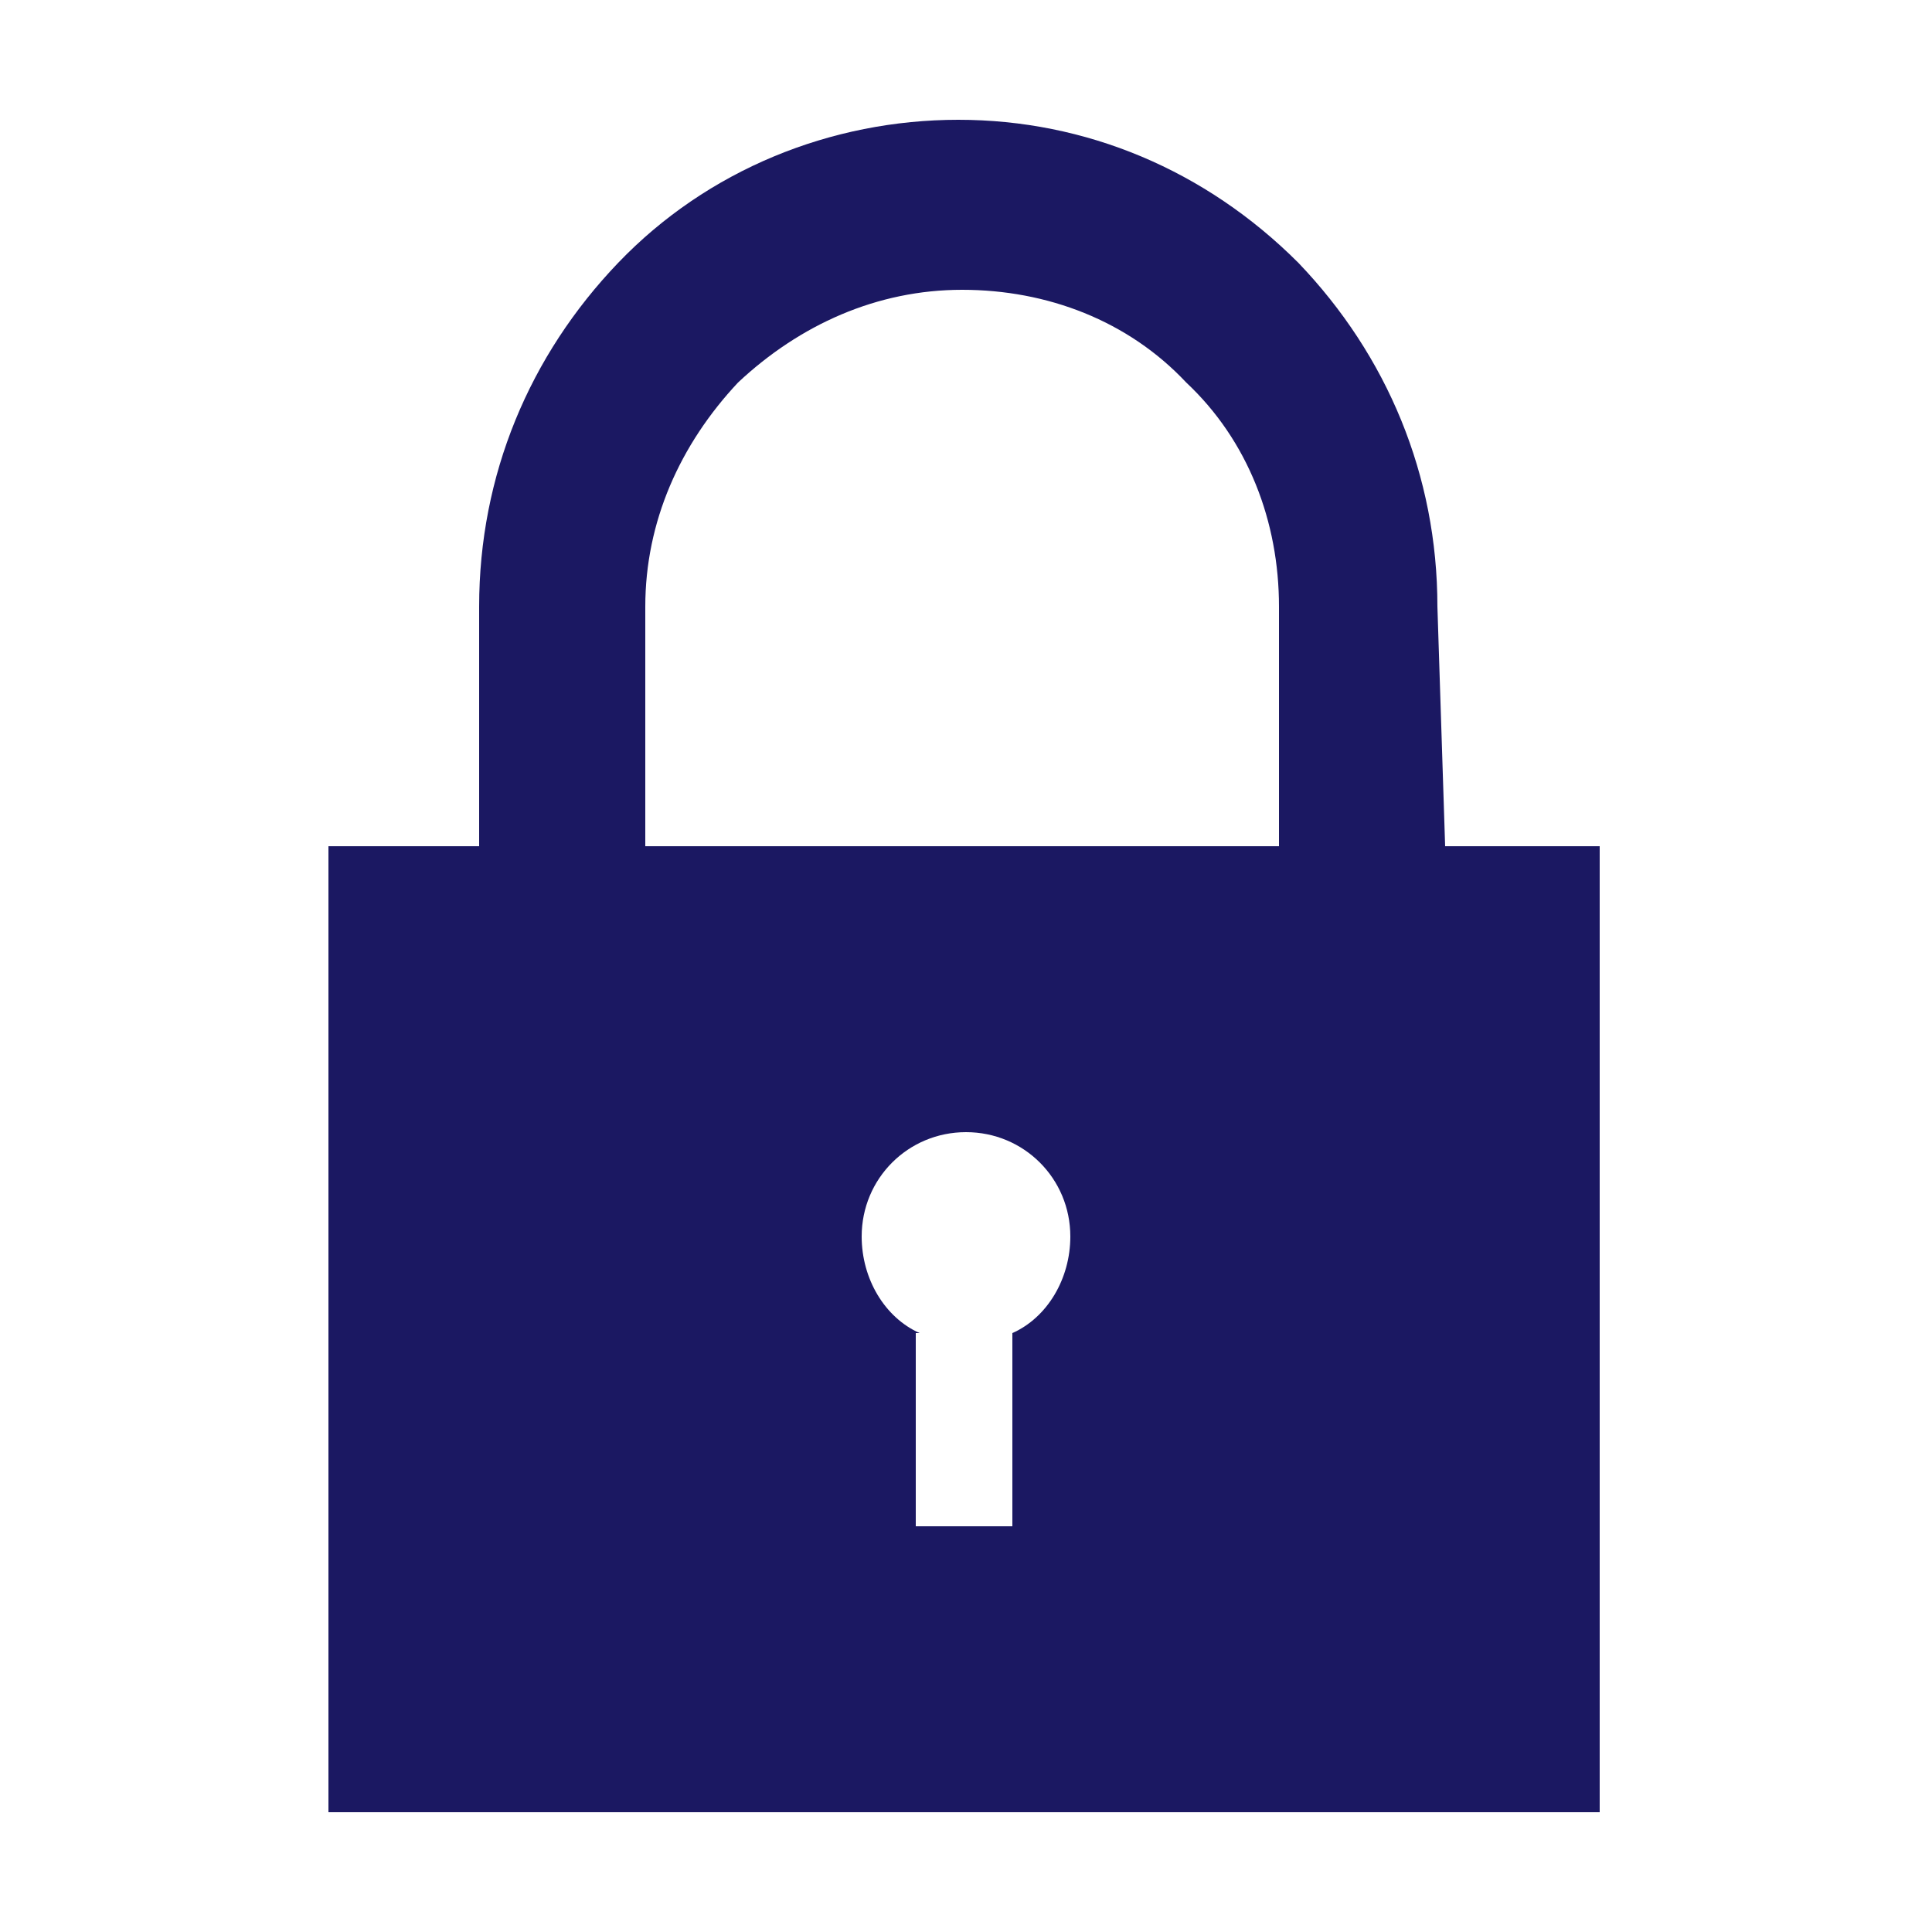
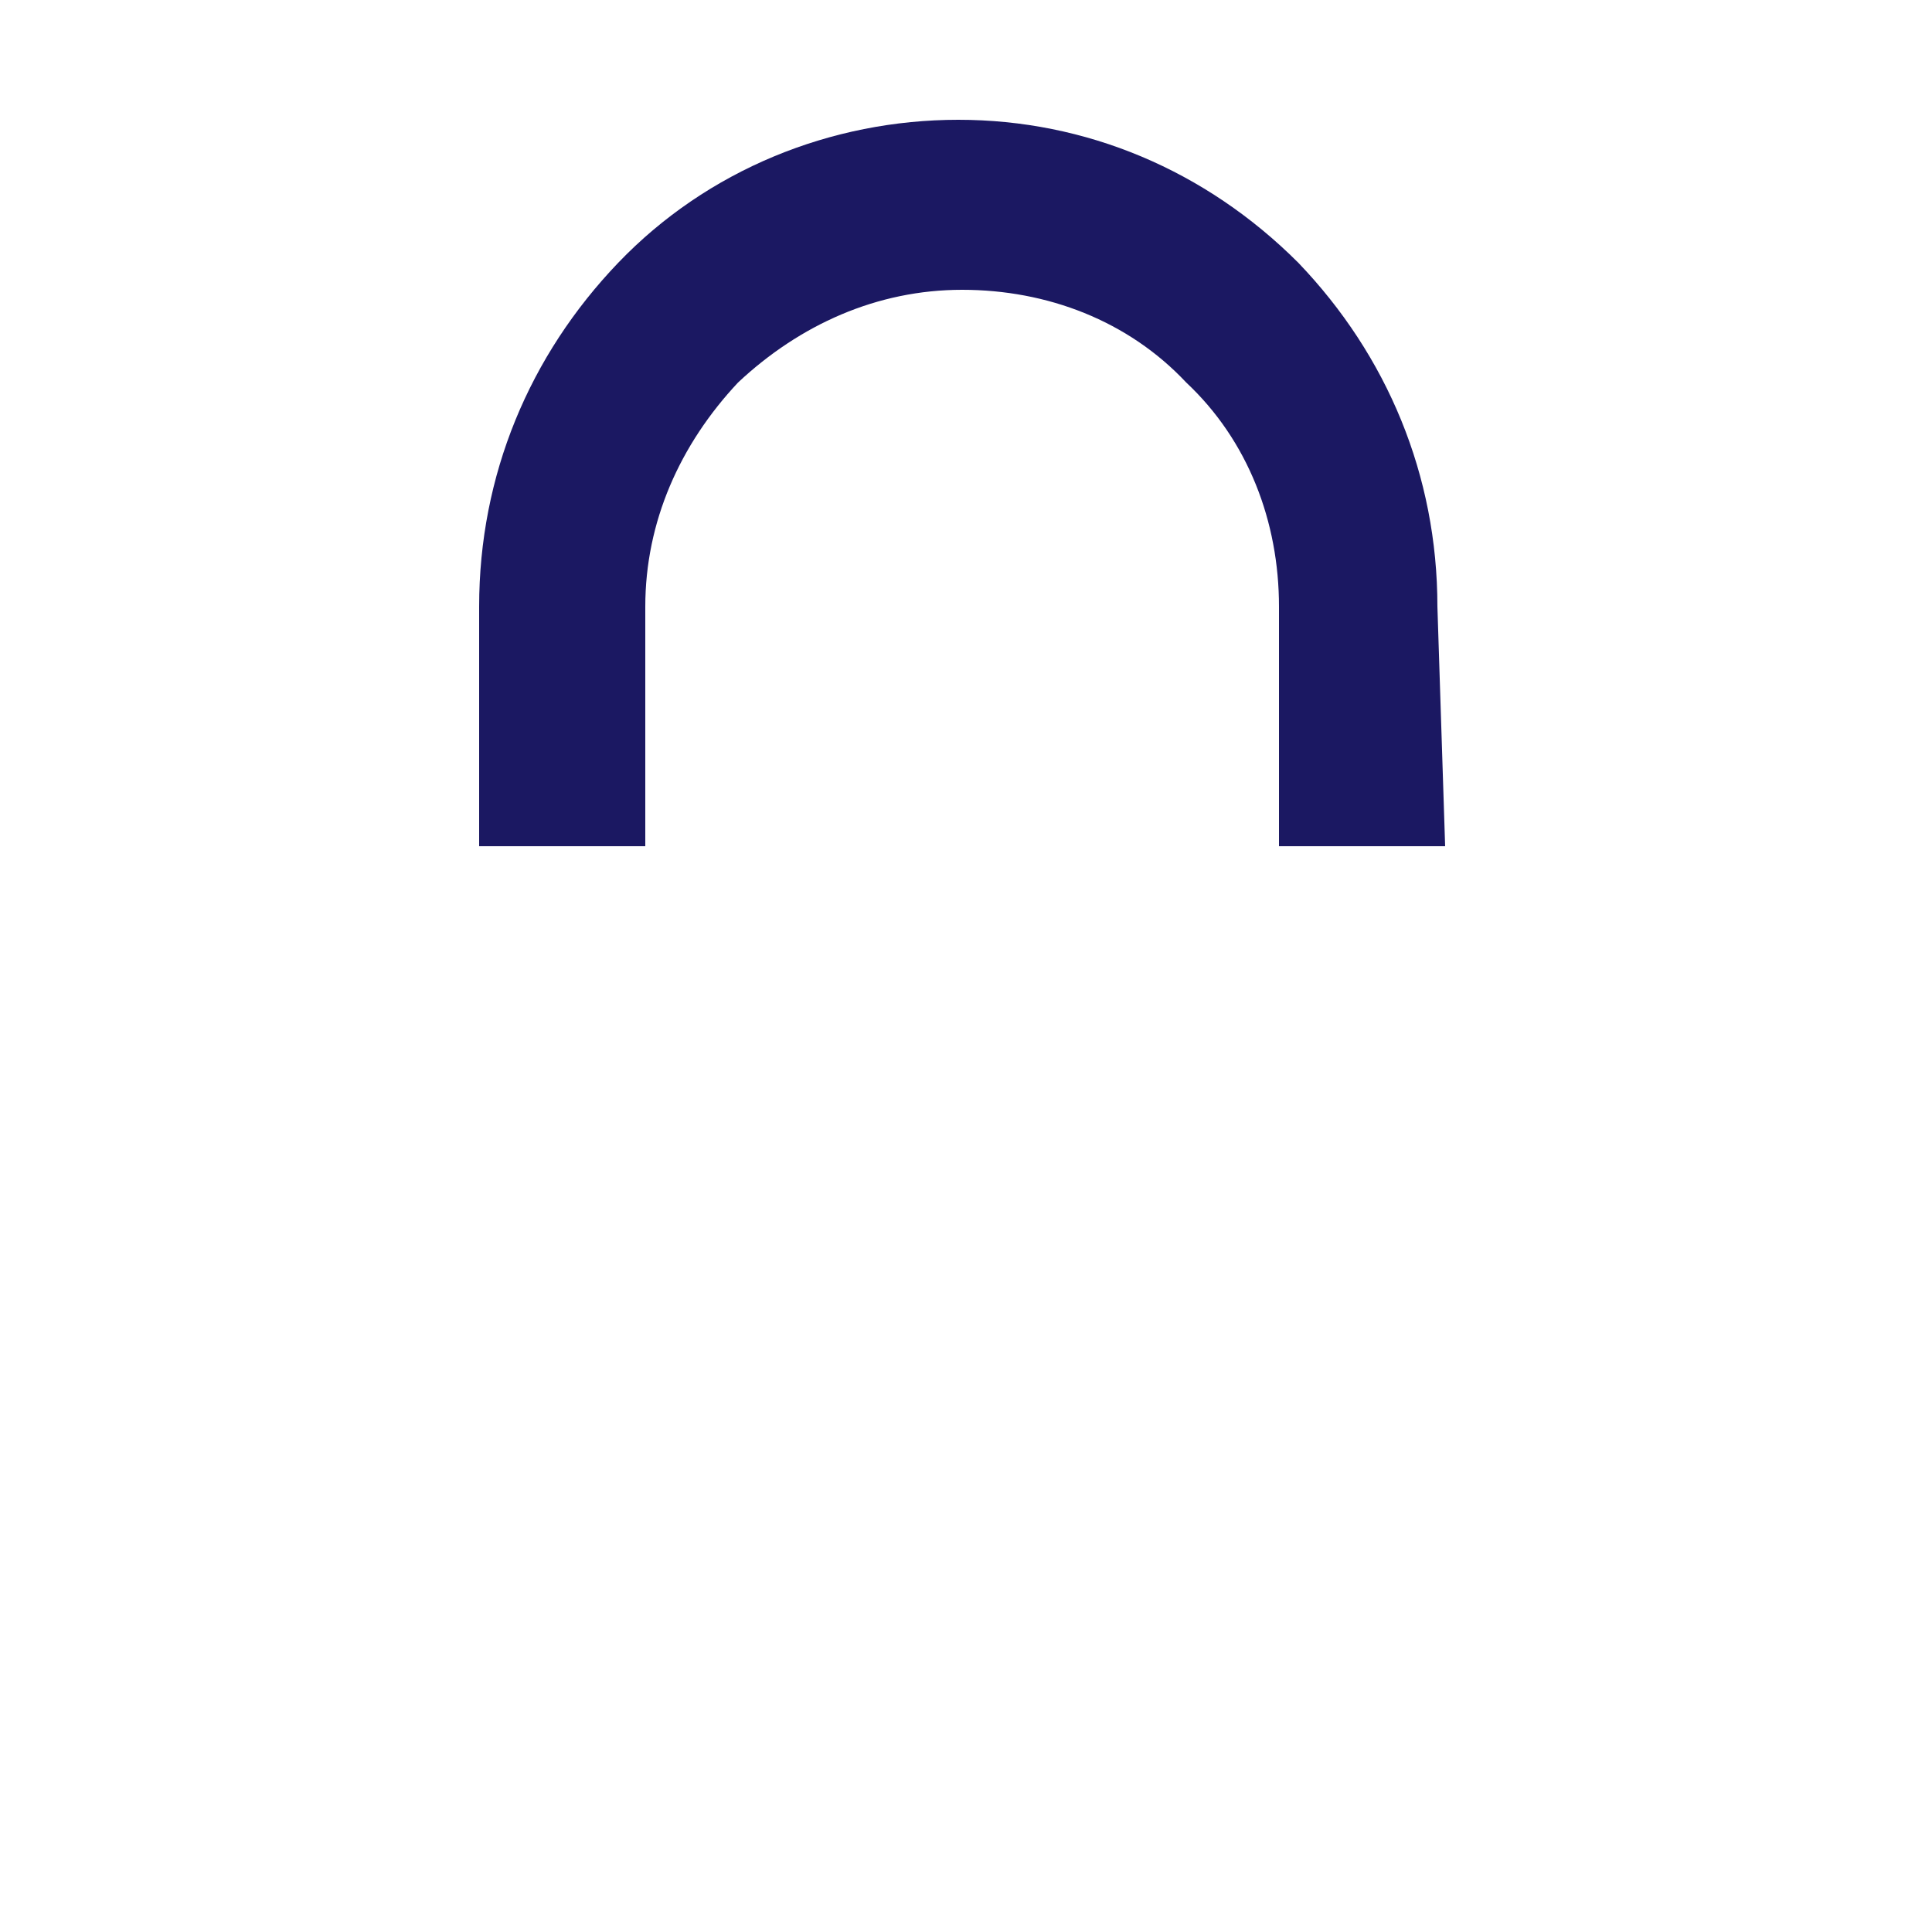
<svg xmlns="http://www.w3.org/2000/svg" xmlns:xlink="http://www.w3.org/1999/xlink" version="1.0" id="Ebene_1" x="0px" y="0px" viewBox="0 0 50 50" style="enable-background:new 0 0 50 50;" xml:space="preserve">
  <style type="text/css">
	.st0{clip-path:url(#SVGID_2_);}
	.st1{clip-path:url(#SVGID_4_);fill:#1b1862;}
	.st2{clip-path:url(#SVGID_6_);}
	.st3{clip-path:url(#SVGID_8_);fill:#1b1862;}
	.st4{clip-path:url(#SVGID_10_);}
	.st5{clip-path:url(#SVGID_12_);fill:#1b1862;}
	.st6{clip-path:url(#SVGID_14_);}
	.st7{clip-path:url(#SVGID_16_);fill:#1b1862;}
	.st8{clip-path:url(#SVGID_18_);}
	.st9{clip-path:url(#SVGID_20_);fill:#1b1862;}
	.st10{clip-path:url(#SVGID_22_);}
	.st11{clip-path:url(#SVGID_24_);fill:#1b1862;}
	.st12{clip-path:url(#SVGID_26_);}
	.st13{clip-path:url(#SVGID_28_);fill:#1b1862;}
	.st14{clip-path:url(#SVGID_30_);}
	.st15{clip-path:url(#SVGID_32_);fill:#1b1862;}
	.st16{clip-path:url(#SVGID_34_);}
	.st17{clip-path:url(#SVGID_36_);fill:#1b1862;}
	.st18{clip-path:url(#SVGID_38_);}
	.st19{clip-path:url(#SVGID_40_);fill:#1b1862;}
	.st20{clip-path:url(#SVGID_42_);}
	.st21{clip-path:url(#SVGID_44_);fill:#1b1862;}
	.st22{clip-path:url(#SVGID_46_);}
	.st23{clip-path:url(#SVGID_48_);fill:#1b1862;}
	.st24{clip-path:url(#SVGID_50_);}
	.st25{clip-path:url(#SVGID_52_);enable-background:new    ;}
	.st26{clip-path:url(#SVGID_54_);}
	.st27{clip-path:url(#SVGID_56_);}
	.st28{clip-path:url(#SVGID_58_);fill:#1b1862;}
	.st29{clip-path:url(#SVGID_60_);}
	.st30{clip-path:url(#SVGID_62_);fill:#1b1862;}
	.st31{clip-path:url(#SVGID_64_);}
	.st32{clip-path:url(#SVGID_66_);enable-background:new    ;}
	.st33{clip-path:url(#SVGID_68_);}
	.st34{clip-path:url(#SVGID_70_);}
	.st35{clip-path:url(#SVGID_72_);fill:#1b1862;}
	.st36{clip-path:url(#SVGID_74_);}
	.st37{clip-path:url(#SVGID_76_);enable-background:new    ;}
	.st38{clip-path:url(#SVGID_78_);}
	.st39{clip-path:url(#SVGID_80_);}
	.st40{clip-path:url(#SVGID_82_);fill:#1b1862;}
	.st41{clip-path:url(#SVGID_84_);}
	.st42{clip-path:url(#SVGID_86_);fill:#1b1862;}
	.st43{clip-path:url(#SVGID_88_);}
	.st44{clip-path:url(#SVGID_90_);enable-background:new    ;}
	.st45{clip-path:url(#SVGID_92_);}
	.st46{clip-path:url(#SVGID_94_);}
	.st47{clip-path:url(#SVGID_96_);fill:#1b1862;}
	.st48{clip-path:url(#SVGID_98_);}
	.st49{clip-path:url(#SVGID_100_);fill:#1b1862;}
	.st50{clip-path:url(#SVGID_102_);}
	.st51{opacity:0.992;clip-path:url(#SVGID_104_);fill:#1b1862;}
	.st52{clip-path:url(#SVGID_106_);}
	.st53{opacity:0.992;clip-path:url(#SVGID_108_);fill:#1b1862;}
	.st54{clip-path:url(#SVGID_110_);}
	.st55{opacity:0.992;clip-path:url(#SVGID_112_);fill:#1b1862;}
	.st56{clip-path:url(#SVGID_114_);}
	.st57{opacity:0.992;clip-path:url(#SVGID_116_);fill:#1b1862;}
	.st58{clip-path:url(#SVGID_118_);}
	.st59{clip-path:url(#SVGID_120_);fill:#1b1862;}
	.st60{clip-path:url(#SVGID_122_);}
	.st61{clip-path:url(#SVGID_124_);fill:#1b1862;}
	.st62{opacity:0.992;}
	.st63{clip-path:url(#SVGID_126_);}
	.st64{clip-path:url(#SVGID_128_);fill:#1b1862;}
	.st65{clip-path:url(#SVGID_130_);}
	.st66{clip-path:url(#SVGID_132_);fill:#1b1862;}
	.st67{clip-path:url(#SVGID_134_);}
	.st68{clip-path:url(#SVGID_136_);fill:#1b1862;}
	.st69{clip-path:url(#SVGID_138_);}
	.st70{clip-path:url(#SVGID_140_);fill:#1b1862;}
</style>
  <g>
    <g>
      <defs>
        <path id="SVGID_1_" d="M-186.8,38.8c0-0.1,0-0.2,0-0.3c0-0.1,0-0.2,0-0.3l0-0.1l0,0l0,0l0-0.1l0,0l0,0l0-0.1c0-0.2,0-0.4,0-0.5     l0-0.1l0-0.2c0-0.1,0-0.2,0-0.4c0-0.1,0-0.2,0-0.4c0-0.1,0-0.1,0-0.2c0-0.1,0-0.1,0-0.2c-0.1-0.4-0.1-0.8-0.2-1.2     c0-0.2-0.1-0.4-0.1-0.6c0-0.2-0.1-0.4-0.1-0.6c-0.1-0.4-0.2-0.7-0.2-1c0-0.1,0-0.2-0.1-0.2c0-0.1,0-0.1-0.1-0.2     c0-0.1-0.1-0.3-0.1-0.4c0-0.1-0.1-0.2-0.1-0.4c0-0.1-0.1-0.2-0.1-0.3c0-0.1-0.1-0.2-0.1-0.3c0-0.1-0.2-0.2-0.3-0.2l-8.3,2.4     c-0.1,0-0.2,0.2-0.2,0.3c0,0,0,0.1,0,0.2c0,0.1,0,0.1,0,0.2c0,0.1,0,0.2,0,0.2c0,0.1,0,0.2,0,0.3c0,0,0,0.1,0,0.2     c0,0.1,0,0.1,0,0.2c0,0.2,0.1,0.4,0.1,0.7c0,0.1,0,0.3,0,0.4c0,0.1,0,0.3,0,0.4c0,0.3,0,0.5,0,0.8l0,0.1l0,0.1c0,0.1,0,0.1,0,0.2     c0,0.1,0,0.1,0,0.2l0,0.1l0,0.1c0,0.2,0,0.4,0,0.5l0,0.1l0,0l0,0c0,0,0-0.2,0-0.1l0,0l0,0l0,0.1c0,0.1,0,0.1,0,0.2     c0,0.1,0,0.1,0,0.2c0,0.1,0,0.1,0,0.2c0,0.1,0,0.3-0.1,0.4c0,0.1,0,0.3-0.1,0.4c0,0.1,0,0.3-0.1,0.4c0,0.1,0,0.2-0.1,0.3     c0,0.1,0,0.2-0.1,0.3c0,0.1,0,0.2-0.1,0.3c0,0,0,0.1,0,0.1c0,0,0,0.1,0,0.1c0,0,0,0,0,0.1h10.2c0.1,0,0.3-0.1,0.3-0.2     c0,0,0,0,0,0c0-0.2,0-0.4,0-0.6c0-0.2,0-0.4,0-0.6c0-0.2,0-0.4,0-0.6C-186.8,39-186.8,38.9-186.8,38.8z" />
      </defs>
      <clipPath id="SVGID_2_">
        <use xlink:href="#SVGID_1_" style="overflow:visible;" />
      </clipPath>
      <g class="st0">
        <defs>
          <rect id="SVGID_3_" x="-349.4" y="-1041.9" width="1089.9" height="3323.2" />
        </defs>
        <clipPath id="SVGID_4_">
          <use xlink:href="#SVGID_3_" style="overflow:visible;" />
        </clipPath>
      </g>
    </g>
    <g>
      <defs>
        <path id="SVGID_5_" d="M-189.5,28.1c0.1-0.1,0.2-0.2,0.1-0.3c0-0.1-0.1-0.1-0.1-0.2c0-0.1-0.1-0.2-0.1-0.2     c-0.1-0.1-0.1-0.2-0.2-0.4c-0.1-0.1-0.1-0.3-0.2-0.4c0-0.1-0.1-0.1-0.1-0.2c0-0.1-0.1-0.1-0.1-0.2c-0.1-0.1-0.2-0.3-0.2-0.4     c-0.1-0.2-0.2-0.3-0.3-0.5c0-0.1-0.1-0.2-0.1-0.2c-0.1-0.1-0.1-0.2-0.2-0.2c-0.1-0.2-0.2-0.3-0.3-0.5c-0.2-0.3-0.5-0.7-0.7-1     c-0.1-0.1-0.1-0.2-0.2-0.3l-0.1-0.1l-0.1-0.1c-0.1-0.2-0.3-0.3-0.4-0.5c-0.1-0.2-0.3-0.3-0.4-0.5c-0.1-0.1-0.1-0.2-0.2-0.2     c-0.1-0.1-0.1-0.2-0.2-0.2c-0.1-0.1-0.1-0.2-0.2-0.2c-0.1-0.1-0.1-0.2-0.2-0.2c-0.1-0.1-0.3-0.3-0.4-0.4     c-0.1-0.1-0.3-0.3-0.4-0.4c-0.1-0.1-0.3-0.3-0.4-0.4c-0.1-0.1-0.3-0.2-0.4-0.4c-0.1-0.1-0.3-0.2-0.4-0.3     c-0.1-0.1-0.2-0.2-0.3-0.3c-0.1-0.1-0.2-0.2-0.3-0.3c-0.1-0.1-0.2-0.2-0.3-0.2c-0.1-0.1-0.2-0.1-0.2-0.2     c-0.1-0.1-0.2-0.2-0.3-0.2c-0.1-0.1-0.3-0.1-0.4,0l-4.5,5.4c-0.1,0.1-0.1,0.3,0,0.3c0,0,0.1,0.1,0.1,0.1c0,0,0.1,0.1,0.2,0.2     c0.1,0.1,0.1,0.1,0.2,0.2c0.1,0.1,0.1,0.1,0.2,0.2c0.1,0.1,0.1,0.2,0.2,0.2c0.1,0.1,0.2,0.2,0.2,0.3c0.1,0.1,0.2,0.2,0.2,0.3     c0.1,0.1,0.2,0.2,0.2,0.3c0.1,0.1,0.2,0.2,0.3,0.3c0.1,0.1,0.2,0.2,0.3,0.3c0,0.1,0.1,0.1,0.1,0.2c0,0.1,0.1,0.1,0.1,0.2     c0,0.1,0.1,0.1,0.1,0.2c0,0.1,0.1,0.1,0.1,0.2c0.1,0.1,0.2,0.2,0.2,0.4c0.1,0.1,0.2,0.3,0.2,0.4l0.1,0.1l0.1,0.1     c0,0.1,0.1,0.1,0.1,0.2c0.1,0.3,0.3,0.5,0.4,0.8c0.1,0.1,0.1,0.2,0.2,0.4c0,0.1,0.1,0.1,0.1,0.2c0,0.1,0.1,0.1,0.1,0.2     c0.1,0.1,0.1,0.2,0.1,0.3c0,0.1,0.1,0.2,0.1,0.3c0,0.1,0,0.1,0.1,0.2c0,0,0,0.1,0.1,0.1c0,0.1,0.1,0.2,0.1,0.2     c0,0.1,0.1,0.1,0.1,0.2c0,0.1,0.1,0.2,0.1,0.2c0,0.1,0.1,0.2,0.1,0.2c0,0.1,0.2,0.2,0.3,0.2L-189.5,28.1z" />
      </defs>
      <clipPath id="SVGID_6_">
        <use xlink:href="#SVGID_5_" style="overflow:visible;" />
      </clipPath>
      <g class="st2">
        <defs>
          <rect id="SVGID_7_" x="-349.4" y="-1041.9" width="1089.9" height="3323.2" />
        </defs>
        <clipPath id="SVGID_8_">
          <use xlink:href="#SVGID_7_" style="overflow:visible;" />
        </clipPath>
      </g>
    </g>
    <g>
      <defs>
        <path id="SVGID_9_" d="M-212.3,18.5c0.1,0,0.1,0,0.2,0c0.1,0,0.2,0,0.3,0c0.1,0,0.2,0,0.3,0.1c0.1,0,0.2,0,0.3,0.1l2.8-5.8     c-0.1,0-0.3,0-0.4-0.1c-0.1,0-0.2,0-0.3,0c-0.1,0-0.2,0-0.3,0c-0.2,0-0.4,0-0.5-0.1c-0.2,0-0.3,0-0.5,0c-0.2,0-0.3,0-0.4,0     c-0.1,0-0.3,0-0.4,0c-0.1,0-0.2,0-0.4,0c-0.1,0-0.2,0-0.3,0c-0.1,0-0.2,0-0.3,0c-0.1,0-0.3,0.1-0.3,0.2l-0.3,5.4     c0,0.1,0.1,0.2,0.2,0.3C-212.4,18.5-212.4,18.5-212.3,18.5z" />
      </defs>
      <clipPath id="SVGID_10_">
        <use xlink:href="#SVGID_9_" style="overflow:visible;" />
      </clipPath>
      <g class="st4">
        <defs>
          <rect id="SVGID_11_" x="-349.4" y="-1041.9" width="1089.9" height="3323.2" />
        </defs>
        <clipPath id="SVGID_12_">
          <use xlink:href="#SVGID_11_" style="overflow:visible;" />
        </clipPath>
      </g>
    </g>
    <g>
      <defs>
        <path id="SVGID_13_" d="M-204.7,21.4c0.1,0.1,0.1,0.1,0.2,0.2c0.1,0,0.1,0.1,0.2,0.1c0,0,0.1,0,0.1,0.1c0,0,0.1,0.1,0.1,0.1     c0.1,0.1,0.1,0.1,0.2,0.1c0.1,0.1,0.3,0.1,0.4-0.1l3.7-5.6c0.1-0.1,0-0.3-0.1-0.4c-0.1,0-0.1-0.1-0.2-0.1c0,0-0.1,0-0.1-0.1     c0,0-0.1,0-0.1-0.1c-0.1-0.1-0.2-0.1-0.3-0.2c-0.1-0.1-0.3-0.1-0.4-0.2c-0.1-0.1-0.3-0.1-0.4-0.2c-0.1-0.1-0.3-0.1-0.4-0.2     c-0.2-0.1-0.3-0.1-0.5-0.2c-0.2-0.1-0.3-0.1-0.5-0.2c-0.2-0.1-0.4-0.2-0.5-0.2c0,0-0.1,0-0.1-0.1l-1.6,6.9     c0.1,0.1,0.2,0.1,0.3,0.2C-204.9,21.3-204.8,21.4-204.7,21.4z" />
      </defs>
      <clipPath id="SVGID_14_">
        <use xlink:href="#SVGID_13_" style="overflow:visible;" />
      </clipPath>
      <g class="st6">
        <defs>
          <rect id="SVGID_15_" x="-349.4" y="-1041.9" width="1089.9" height="3323.2" />
        </defs>
        <clipPath id="SVGID_16_">
          <use xlink:href="#SVGID_15_" style="overflow:visible;" />
        </clipPath>
      </g>
    </g>
    <g>
      <defs>
        <path id="SVGID_17_" d="M-217.2,18.4c0.1,0,0.1,0,0.2,0c0.1,0,0.1,0,0.2,0c0.1,0,0.3,0,0.4,0c0.1,0,0.3,0,0.4,0     c0.1,0,0.1,0,0.2,0c0.1,0,0.1,0,0.2,0c0.1,0,0.2,0,0.3,0c0.1,0,0.2,0,0.2,0c0.1,0,0.2,0,0.3,0c0.1,0,0.2,0,0.2,0     c0.1,0,0.3-0.1,0.3-0.3l-0.3-5c0-0.1-0.1-0.3-0.3-0.2c-0.1,0-0.1,0-0.2,0c-0.1,0-0.2,0-0.3,0c-0.1,0-0.2,0-0.4,0.1     c-0.1,0-0.3,0-0.4,0.1c-0.1,0-0.1,0-0.2,0c-0.1,0-0.1,0-0.2,0c-0.2,0-0.3,0.1-0.5,0.1c-0.2,0-0.3,0.1-0.5,0.1     c-0.1,0-0.2,0-0.3,0.1c-0.1,0-0.2,0-0.3,0.1c-0.2,0-0.4,0.1-0.5,0.1c-0.2,0.1-0.4,0.1-0.6,0.2c-0.1,0-0.2,0.1-0.3,0.1     c-0.1,0-0.2,0.1-0.3,0.1c-0.1,0-0.2,0.1-0.3,0.1c-0.1,0-0.2,0.1-0.3,0.1c-0.2,0.1-0.4,0.1-0.6,0.2c-0.2,0.1-0.4,0.2-0.6,0.2     c-0.1,0-0.2,0.1-0.3,0.1c-0.1,0-0.2,0.1-0.3,0.1c-0.1,0-0.2,0.1-0.3,0.1c-0.1,0-0.2,0.1-0.3,0.1c-0.2,0.1-0.3,0.2-0.5,0.3     c-0.2,0.1-0.3,0.2-0.5,0.3c-0.2,0.1-0.3,0.2-0.5,0.3c-0.1,0.1-0.3,0.2-0.4,0.3c-0.1,0.1-0.3,0.2-0.4,0.2     c-0.1,0.1-0.2,0.2-0.4,0.2c-0.1,0.1-0.2,0.2-0.3,0.2c-0.1,0.1-0.2,0.1-0.3,0.2c-0.1,0.1-0.2,0.1-0.2,0.2     c-0.1,0.1-0.2,0.1-0.2,0.2c-0.1,0.1-0.1,0.2-0.1,0.3l2.1,3.1c0.1,0.1,0.2,0.1,0.3,0.1c0.1,0,0.1-0.1,0.2-0.1     c0.1,0,0.1-0.1,0.2-0.1c0.1,0,0.2-0.1,0.2-0.1c0.1,0,0.2-0.1,0.3-0.1c0.1,0,0.2-0.1,0.3-0.2c0.1-0.1,0.2-0.1,0.3-0.2     c0.1-0.1,0.2-0.1,0.4-0.2c0.1-0.1,0.3-0.1,0.4-0.2c0.1-0.1,0.3-0.1,0.4-0.2c0.1-0.1,0.3-0.1,0.4-0.2c0.1,0,0.1-0.1,0.2-0.1     c0.1,0,0.2,0,0.2-0.1c0.1,0,0.2,0,0.2-0.1c0.1,0,0.2,0,0.2-0.1c0.2,0,0.3-0.1,0.5-0.1c0.2,0,0.3-0.1,0.5-0.1c0.1,0,0.2,0,0.2-0.1     c0.1,0,0.2,0,0.2,0c0.1,0,0.2,0,0.2,0c0.1,0,0.2,0,0.2,0c0.2,0,0.3-0.1,0.4-0.1C-217.5,18.5-217.4,18.5-217.2,18.4z" />
      </defs>
      <clipPath id="SVGID_18_">
        <use xlink:href="#SVGID_17_" style="overflow:visible;" />
      </clipPath>
      <g class="st8">
        <defs>
          <rect id="SVGID_19_" x="-349.4" y="-1041.9" width="1089.9" height="3323.2" />
        </defs>
        <clipPath id="SVGID_20_">
          <use xlink:href="#SVGID_19_" style="overflow:visible;" />
        </clipPath>
      </g>
    </g>
    <g>
      <defs>
        <path id="SVGID_21_" d="M-231.6,22.4c-0.1,0.1-0.1,0.2-0.2,0.2c-0.1,0.1-0.1,0.2-0.2,0.2c-0.1,0.1-0.1,0.2-0.2,0.2     c-0.1,0.2-0.2,0.3-0.3,0.5c-0.1,0.2-0.2,0.3-0.3,0.5l-0.1,0.1l-0.1,0.1c0,0.1-0.1,0.2-0.1,0.2c-0.2,0.3-0.4,0.7-0.5,1     c-0.1,0.2-0.2,0.3-0.2,0.5c0,0.1-0.1,0.2-0.1,0.2c0,0.1-0.1,0.2-0.1,0.2c-0.1,0.2-0.1,0.3-0.2,0.4c-0.1,0.1-0.1,0.3-0.2,0.4     c-0.1,0.1-0.1,0.3-0.2,0.4c0,0.1-0.1,0.2-0.1,0.3c0,0.1-0.1,0.2-0.1,0.3c0,0.1-0.1,0.2-0.1,0.3c0,0.1-0.1,0.2-0.1,0.3     c0,0.1,0,0.3,0.2,0.3l2,0.7c0.1,0,0.3,0,0.3-0.1c0-0.1,0.1-0.1,0.1-0.2c0-0.1,0.1-0.1,0.1-0.2c0-0.1,0.1-0.2,0.1-0.3     c0-0.1,0.1-0.2,0.2-0.3c0.1-0.1,0.1-0.2,0.2-0.3c0.1-0.1,0.1-0.2,0.2-0.3c0.1-0.1,0.1-0.2,0.2-0.4c0-0.1,0.1-0.1,0.1-0.2     c0-0.1,0.1-0.1,0.1-0.2c0.1-0.1,0.2-0.3,0.3-0.4c0.2-0.3,0.4-0.5,0.6-0.8c0-0.1,0.1-0.1,0.1-0.2l0.1-0.1l0.1-0.1     c0.1-0.1,0.2-0.3,0.3-0.4c0.1-0.1,0.2-0.3,0.3-0.4c0.1-0.1,0.1-0.1,0.2-0.2c0.1-0.1,0.1-0.1,0.2-0.2c0.1-0.1,0.1-0.1,0.2-0.2     c0.1-0.1,0.1-0.1,0.2-0.2c0.1-0.1,0.2-0.2,0.3-0.3c0.1-0.1,0.2-0.2,0.3-0.3c0.1-0.1,0.2-0.2,0.3-0.3c0.1-0.1,0.2-0.2,0.3-0.3     c0.1-0.1,0.2-0.2,0.3-0.3c0.1-0.1,0.2-0.2,0.3-0.2c0.1-0.1,0.2-0.1,0.2-0.2c0.1-0.1,0.1-0.1,0.2-0.2c0,0,0.1-0.1,0.1-0.1     c0,0,0.1-0.1,0.1-0.1c0.1-0.1,0.1-0.1,0.2-0.1c0.1-0.1,0.1-0.3,0-0.4l-2.2-2.6c-0.1-0.1-0.3-0.1-0.4,0c0,0-0.1,0.1-0.2,0.2     c0,0-0.1,0.1-0.1,0.1c0,0-0.1,0.1-0.1,0.1c-0.1,0.1-0.2,0.2-0.2,0.2c-0.1,0.1-0.2,0.2-0.3,0.3c-0.1,0.1-0.2,0.2-0.3,0.3     c-0.1,0.1-0.2,0.2-0.3,0.3c-0.1,0.1-0.2,0.2-0.3,0.4c-0.1,0.1-0.2,0.3-0.3,0.4c-0.1,0.1-0.2,0.3-0.3,0.4     c-0.1,0.1-0.2,0.3-0.3,0.4C-231.5,22.3-231.5,22.3-231.6,22.4z" />
      </defs>
      <clipPath id="SVGID_22_">
        <use xlink:href="#SVGID_21_" style="overflow:visible;" />
      </clipPath>
      <g class="st10">
        <defs>
-           <rect id="SVGID_23_" x="-349.4" y="-1041.9" width="1089.9" height="3323.2" />
-         </defs>
+           </defs>
        <clipPath id="SVGID_24_">
          <use xlink:href="#SVGID_23_" style="overflow:visible;" />
        </clipPath>
      </g>
    </g>
    <g>
      <defs>
        <path id="SVGID_25_" d="M-235.6,31.5c0,0.1,0,0.1,0,0.2c0,0.1,0,0.2-0.1,0.3c0,0.1,0,0.2-0.1,0.3c0,0.1,0,0.2-0.1,0.4     c0,0.1,0,0.1,0,0.2c0,0.1,0,0.1,0,0.2c0,0.3-0.1,0.6-0.1,0.9c0,0.2,0,0.3,0,0.5c0,0.2,0,0.3,0,0.5c0,0.4,0,0.7,0,1.1l0,0.1l0,0.1     c0,0.1,0,0.2,0,0.3c0,0.1,0,0.2,0,0.3l0,0.1l0,0.1c0,0.2,0,0.4,0,0.6l0,0.1l0,0l0,0l0,0.1c0,0.1,0,0.2,0,0.3c0,0.1,0,0.2,0,0.3     c0,0.1,0,0.2,0,0.3c0,0.1,0,0.2,0,0.3c0,0,0,0.1,0,0.1c0,0,0,0.1,0,0.1c0,0.2,0,0.3,0.1,0.5c0,0.2,0.1,0.3,0.1,0.5     c0,0.2,0.1,0.3,0.1,0.5c0,0,0,0,0,0c0,0.1,0.1,0.2,0.3,0.2h0.7c0.1,0,0.3-0.1,0.3-0.3c0,0,0-0.1,0-0.1c0-0.1,0-0.3,0-0.4     c0-0.2,0-0.3,0-0.5c0-0.2,0-0.3,0-0.5c0,0,0-0.1,0-0.1c0,0,0-0.1,0-0.1c0-0.1,0-0.2,0-0.2c0-0.1,0-0.2,0-0.3c0-0.1,0-0.2,0-0.3     c0-0.1,0-0.2,0-0.3l0-0.1l0,0l0,0c0,0,0,0,0,0l0,0l0,0l0-0.1c0-0.2,0-0.3,0-0.5l0-0.1l0-0.1c0-0.1,0-0.2,0-0.3c0-0.1,0-0.2,0-0.3     l0-0.1l0-0.1c0.1-0.3,0.1-0.7,0.2-1c0-0.2,0.1-0.3,0.1-0.5c0-0.2,0.1-0.3,0.1-0.4c0.1-0.3,0.1-0.6,0.2-0.8c0-0.1,0-0.1,0-0.2     c0-0.1,0-0.1,0.1-0.2c0-0.1,0.1-0.2,0.1-0.3c0-0.1,0.1-0.2,0.1-0.3c0-0.1,0.1-0.2,0.1-0.2c0-0.1,0.1-0.2,0.1-0.2     c0-0.1,0-0.3-0.2-0.3l-1.7-0.5C-235.5,31.3-235.6,31.4-235.6,31.5z" />
      </defs>
      <clipPath id="SVGID_26_">
        <use xlink:href="#SVGID_25_" style="overflow:visible;" />
      </clipPath>
      <g class="st12">
        <defs>
          <rect id="SVGID_27_" x="-349.4" y="-1041.9" width="1089.9" height="3323.2" />
        </defs>
        <clipPath id="SVGID_28_">
          <use xlink:href="#SVGID_27_" style="overflow:visible;" />
        </clipPath>
      </g>
    </g>
    <g>
      <defs>
        <path id="SVGID_29_" d="M-214.2,34.9c1.1,0,2,0.9,2,1.9c0,1.1-0.9,1.9-2,1.9c-1.1,0-2-0.9-2-1.9     C-216.1,35.7-215.2,34.9-214.2,34.9z M-216.1,40.5c0.6,0.3,1.2,0.4,1.7,0.4c1.5,0,2.9-0.8,3.6-2.2c0.1-0.3,0.2-0.6,0.3-0.9     l4-17.4l1.5-6.6l1-4.1c0.1-0.5-0.3-0.8-0.7-0.8c-0.2,0-0.4,0.1-0.6,0.4l-1.9,3.9l-2.9,5.8l-8,16.2     C-218.8,37.1-218,39.5-216.1,40.5z" />
      </defs>
      <clipPath id="SVGID_30_">
        <use xlink:href="#SVGID_29_" style="overflow:visible;" />
      </clipPath>
      <g class="st14">
        <defs>
          <rect id="SVGID_31_" x="-349.4" y="-1041.9" width="1089.9" height="3323.2" />
        </defs>
        <clipPath id="SVGID_32_">
          <use xlink:href="#SVGID_31_" style="overflow:visible;" />
        </clipPath>
      </g>
    </g>
  </g>
  <g>
    <g>
      <defs>
        <polygon id="SVGID_33_" points="-163.1,33.4 -156.2,33.4 -156.2,35 -163.1,35 -163.1,36.3 -141.4,36.3 -141.4,35 -149.5,35      -149.5,33.4 -140.5,33.4 -140.5,29.8 -163.1,29.8    " />
      </defs>
      <clipPath id="SVGID_34_">
        <use xlink:href="#SVGID_33_" style="overflow:visible;" />
      </clipPath>
      <g class="st16">
        <defs>
          <rect id="SVGID_35_" x="-444.9" y="-1011.6" width="1058.2" height="3226.6" />
        </defs>
        <clipPath id="SVGID_36_">
          <use xlink:href="#SVGID_35_" style="overflow:visible;" />
        </clipPath>
      </g>
    </g>
    <g>
      <defs>
        <polygon id="SVGID_37_" points="-169.1,11.8 -136.2,11.8 -136.2,24.8 -133.4,24.8 -133.4,9 -171.9,9 -171.9,17.7 -169.1,17.7         " />
      </defs>
      <clipPath id="SVGID_38_">
        <use xlink:href="#SVGID_37_" style="overflow:visible;" />
      </clipPath>
      <g class="st18">
        <defs>
          <rect id="SVGID_39_" x="-444.9" y="-1011.6" width="1058.2" height="3226.6" />
        </defs>
        <clipPath id="SVGID_40_">
          <use xlink:href="#SVGID_39_" style="overflow:visible;" />
        </clipPath>
      </g>
    </g>
    <g>
      <defs>
-         <path id="SVGID_41_" d="M-176.6,20.7h10.5l0,16.1h-10.5V20.7z M-171.1,39.3c-0.4,0-0.7-0.3-0.7-0.7c0-0.4,0.3-0.7,0.7-0.7     c0.4,0,0.7,0.3,0.7,0.7C-170.3,39-170.7,39.3-171.1,39.3z M-178.7,40.4h14.7V18.6h-14.7V40.4z" />
-       </defs>
+         </defs>
      <clipPath id="SVGID_42_">
        <use xlink:href="#SVGID_41_" style="overflow:visible;" />
      </clipPath>
      <g class="st20">
        <defs>
          <rect id="SVGID_43_" x="-444.9" y="-1011.6" width="1058.2" height="3226.6" />
        </defs>
        <clipPath id="SVGID_44_">
          <use xlink:href="#SVGID_43_" style="overflow:visible;" />
        </clipPath>
      </g>
    </g>
    <g>
      <defs>
        <path id="SVGID_45_" d="M-130.8,38.5c-2.4,0-6.1,0-7.3,0V28l7.3,0V38.5z M-134.3,40.3c-0.3,0-0.5-0.2-0.5-0.5     c0-0.3,0.2-0.5,0.5-0.5c0.3,0,0.5,0.2,0.5,0.5C-133.8,40.1-134,40.3-134.3,40.3z M-135.5,27h2.7v0.2h-2.7V27z M-134.2,26.3     c0.1,0,0.2,0.1,0.2,0.2c0,0.1-0.1,0.2-0.2,0.2c-0.1,0-0.2-0.1-0.2-0.2C-134.4,26.4-134.3,26.3-134.2,26.3z M-139.5,25.6V41h10.2     V25.6H-139.5z" />
      </defs>
      <clipPath id="SVGID_46_">
        <use xlink:href="#SVGID_45_" style="overflow:visible;" />
      </clipPath>
      <g class="st22">
        <defs>
          <rect id="SVGID_47_" x="-444.9" y="-1011.6" width="1058.2" height="3226.6" />
        </defs>
        <clipPath id="SVGID_48_">
          <use xlink:href="#SVGID_47_" style="overflow:visible;" />
        </clipPath>
      </g>
    </g>
  </g>
  <g>
    <defs>
      <rect id="SVGID_49_" x="-118.6" y="1.5" width="47.2" height="47" />
    </defs>
    <clipPath id="SVGID_50_">
      <use xlink:href="#SVGID_49_" style="overflow:visible;" />
    </clipPath>
    <g class="st24">
      <defs>
        <rect id="SVGID_51_" x="-644.6" y="-1230.5" width="1280" height="3903" />
      </defs>
      <clipPath id="SVGID_52_">
        <use xlink:href="#SVGID_51_" style="overflow:visible;" />
      </clipPath>
    </g>
  </g>
  <g>
    <g>
      <defs>
        <polygon id="SVGID_59_" points="-39.4,21.3 -42.2,24.1 -35,31.3 -35,25.8    " />
      </defs>
      <clipPath id="SVGID_54_">
        <use xlink:href="#SVGID_59_" style="overflow:visible;" />
      </clipPath>
      <g class="st26">
        <defs>
          <rect id="SVGID_61_" x="-783.5" y="-1229" width="1280" height="3903" />
        </defs>
        <clipPath id="SVGID_56_">
          <use xlink:href="#SVGID_61_" style="overflow:visible;" />
        </clipPath>
      </g>
    </g>
    <g>
      <defs>
        <rect id="SVGID_63_" x="-53.5" y="2.1" width="36.9" height="45.9" />
      </defs>
      <clipPath id="SVGID_58_">
        <use xlink:href="#SVGID_63_" style="overflow:visible;" />
      </clipPath>
      <g style="clip-path:url(#SVGID_58_);">
        <defs>
          <rect id="SVGID_65_" x="-783.5" y="-1229" width="1280" height="3903" />
        </defs>
        <clipPath id="SVGID_60_">
          <use xlink:href="#SVGID_65_" style="overflow:visible;" />
        </clipPath>
      </g>
    </g>
  </g>
  <g>
    <g>
      <defs>
        <rect id="SVGID_73_" x="8.5" y="21.9" width="32.9" height="25" />
      </defs>
      <clipPath id="SVGID_62_">
        <use xlink:href="#SVGID_73_" style="overflow:visible;" />
      </clipPath>
      <g style="clip-path:url(#SVGID_62_);">
        <defs>
          <rect id="SVGID_75_" x="-914.5" y="-1227.9" width="1280" height="3903" />
        </defs>
        <clipPath id="SVGID_64_">
          <use xlink:href="#SVGID_75_" style="overflow:visible;" />
        </clipPath>
        <g style="clip-path:url(#SVGID_64_);enable-background:new    ;">
          <g>
            <defs>
              <rect id="SVGID_77_" x="8.5" y="21.1" width="33" height="26" />
            </defs>
            <clipPath id="SVGID_66_">
              <use xlink:href="#SVGID_77_" style="overflow:visible;" />
            </clipPath>
            <g style="clip-path:url(#SVGID_66_);">
              <defs>
-                 <path id="SVGID_79_" d="M8.5,46.9h32.9v-25H8.5V46.9z M26.2,34.5L26.2,34.5l0,5h-2.5v-5h0.1c-0.9-0.4-1.5-1.4-1.5-2.5         c0-1.5,1.2-2.7,2.7-2.7c1.5,0,2.7,1.2,2.7,2.7C27.7,33.1,27.1,34.1,26.2,34.5z" />
-               </defs>
+                 </defs>
              <clipPath id="SVGID_68_">
                <use xlink:href="#SVGID_79_" style="overflow:visible;" />
              </clipPath>
              <g class="st33">
                <defs>
                  <rect id="SVGID_81_" x="8.5" y="21.1" width="33" height="26" />
                </defs>
                <clipPath id="SVGID_70_">
                  <use xlink:href="#SVGID_81_" style="overflow:visible;" />
                </clipPath>
                <rect x="3.5" y="16.9" style="clip-path:url(#SVGID_70_);fill:#1b1862;" width="42.9" height="35" />
              </g>
            </g>
          </g>
        </g>
      </g>
    </g>
    <g>
      <defs>
        <path id="SVGID_83_" d="M37.4,21.9h-4.3v-6.2c0-2.2-0.8-4.3-2.4-5.8c-1.5-1.6-3.6-2.4-5.8-2.4c-2.2,0-4.2,0.9-5.8,2.4     c-1.5,1.6-2.4,3.6-2.4,5.8v6.2h-4.3v-6.2c0-3.4,1.3-6.5,3.6-8.9c2.3-2.4,5.5-3.7,8.8-3.7c3.3,0,6.4,1.3,8.8,3.7     c2.3,2.4,3.6,5.5,3.6,8.9L37.4,21.9L37.4,21.9z" />
      </defs>
      <clipPath id="SVGID_72_">
        <use xlink:href="#SVGID_83_" style="overflow:visible;" />
      </clipPath>
      <g style="clip-path:url(#SVGID_72_);">
        <defs>
          <rect id="SVGID_85_" x="-914.5" y="-1227.9" width="1280" height="3903" />
        </defs>
        <clipPath id="SVGID_74_">
          <use xlink:href="#SVGID_85_" style="overflow:visible;" />
        </clipPath>
        <rect x="7.6" y="-1.9" style="clip-path:url(#SVGID_74_);fill:#1b1862;" width="34.9" height="28.8" />
      </g>
    </g>
  </g>
  <g>
    <g>
      <defs>
        <rect id="SVGID_87_" x="67.1" y="8.3" width="39.8" height="39.5" />
      </defs>
      <clipPath id="SVGID_76_">
        <use xlink:href="#SVGID_87_" style="overflow:visible;" />
      </clipPath>
      <g style="clip-path:url(#SVGID_76_);">
        <defs>
          <rect id="SVGID_89_" x="-1038.9" y="-1231.8" width="1280" height="3903" />
        </defs>
        <clipPath id="SVGID_78_">
          <use xlink:href="#SVGID_89_" style="overflow:visible;" />
        </clipPath>
      </g>
    </g>
    <g>
      <defs>
        <path id="SVGID_97_" d="M97.9,2.2c2.6,0,4.7,2.1,4.7,4.7c0,2.6-2.1,4.7-4.7,4.7c-2.6,0-4.7-2.1-4.7-4.7     C93.2,4.3,95.3,2.2,97.9,2.2" />
      </defs>
      <clipPath id="SVGID_80_">
        <use xlink:href="#SVGID_97_" style="overflow:visible;" />
      </clipPath>
      <g class="st39">
        <defs>
          <rect id="SVGID_99_" x="-1038.9" y="-1231.8" width="1280" height="3903" />
        </defs>
        <clipPath id="SVGID_82_">
          <use xlink:href="#SVGID_99_" style="overflow:visible;" />
        </clipPath>
      </g>
    </g>
  </g>
  <g>
    <g>
      <defs>
        <path id="SVGID_101_" d="M150.1,16.3v8c0,0.1,0.1,0.2,0.2,0.2h11c0.1,0,0.2-0.1,0.2-0.2v-9.6c0,0,0-0.1-0.1-0.1c0,0-0.1,0-0.1,0     l-11,1.6C150.2,16.1,150.1,16.2,150.1,16.3z" />
      </defs>
      <use xlink:href="#SVGID_101_" style="overflow:visible;fill-rule:evenodd;clip-rule:evenodd;fill:#1b1862;" />
      <clipPath id="SVGID_84_">
        <use xlink:href="#SVGID_101_" style="overflow:visible;" />
      </clipPath>
      <g class="st41">
        <defs>
          <rect id="SVGID_103_" x="-425.4" y="-491.5" width="1280" height="3903" />
        </defs>
        <use xlink:href="#SVGID_103_" style="overflow:visible;fill:#1b1862;" />
        <clipPath id="SVGID_86_">
          <use xlink:href="#SVGID_103_" style="overflow:visible;" />
        </clipPath>
      </g>
    </g>
    <g>
      <defs>
        <path id="SVGID_105_" d="M148.9,33.8c0,0,0.1,0,0.1,0c0,0,0.1-0.1,0.1-0.1v-7.9c0-0.1-0.1-0.2-0.2-0.2h-8.2c0,0-0.1,0-0.1,0.1     s-0.1,0.1-0.1,0.1l0,6.8c0,0.1,0.1,0.2,0.1,0.2L148.9,33.8C148.9,33.8,148.9,33.8,148.9,33.8z" />
      </defs>
      <use xlink:href="#SVGID_105_" style="overflow:visible;fill-rule:evenodd;clip-rule:evenodd;fill:#1b1862;" />
      <clipPath id="SVGID_88_">
        <use xlink:href="#SVGID_105_" style="overflow:visible;" />
      </clipPath>
      <g class="st43">
        <defs>
          <rect id="SVGID_107_" x="-425.4" y="-491.5" width="1280" height="3903" />
        </defs>
        <use xlink:href="#SVGID_107_" style="overflow:visible;fill:#1b1862;" />
        <clipPath id="SVGID_90_">
          <use xlink:href="#SVGID_107_" style="overflow:visible;" />
        </clipPath>
      </g>
    </g>
    <g>
      <defs>
        <path id="SVGID_109_" d="M140.7,24.5h8.2c0.1,0,0.2-0.1,0.2-0.2v-7.8c0,0,0-0.1-0.1-0.1c0,0-0.1,0-0.1,0l-8.2,1.1     c-0.1,0-0.1,0.1-0.1,0.2l0,6.7C140.6,24.4,140.6,24.5,140.7,24.5z" />
      </defs>
      <use xlink:href="#SVGID_109_" style="overflow:visible;fill-rule:evenodd;clip-rule:evenodd;fill:#1b1862;" />
      <clipPath id="SVGID_92_">
        <use xlink:href="#SVGID_109_" style="overflow:visible;" />
      </clipPath>
      <g class="st45">
        <defs>
          <rect id="SVGID_111_" x="-425.4" y="-491.5" width="1280" height="3903" />
        </defs>
        <use xlink:href="#SVGID_111_" style="overflow:visible;fill:#1b1862;" />
        <clipPath id="SVGID_94_">
          <use xlink:href="#SVGID_111_" style="overflow:visible;" />
        </clipPath>
      </g>
    </g>
    <g>
      <defs>
        <path id="SVGID_113_" d="M161.3,35.5c0,0,0.1,0,0.1,0c0,0,0.1-0.1,0.1-0.1l0-9.6c0,0,0-0.1-0.1-0.1c0,0-0.1-0.1-0.1-0.1h-11     c-0.1,0-0.2,0.1-0.2,0.2v8.1c0,0.1,0.1,0.2,0.1,0.2L161.3,35.5C161.3,35.5,161.3,35.5,161.3,35.5z" />
      </defs>
      <use xlink:href="#SVGID_113_" style="overflow:visible;fill-rule:evenodd;clip-rule:evenodd;fill:#1b1862;" />
      <clipPath id="SVGID_96_">
        <use xlink:href="#SVGID_113_" style="overflow:visible;" />
      </clipPath>
      <g style="clip-path:url(#SVGID_96_);">
        <defs>
          <rect id="SVGID_115_" x="-425.4" y="-491.5" width="1280" height="3903" />
        </defs>
        <use xlink:href="#SVGID_115_" style="overflow:visible;fill:#1b1862;" />
        <clipPath id="SVGID_98_">
          <use xlink:href="#SVGID_115_" style="overflow:visible;" />
        </clipPath>
      </g>
    </g>
  </g>
  <g>
    <g>
      <defs>
-         <path id="SVGID_117_" d="M201.8,22c-1.9,3.3-0.7,8.3,1.4,11.3c1.1,1.5,2.1,2.9,3.6,2.9c0,0,0.1,0,0.1,0c0.7,0,1.2-0.2,1.7-0.4     c0.5-0.2,1.1-0.5,2-0.5c0.8,0,1.4,0.2,1.9,0.4c0.5,0.2,1,0.4,1.8,0.4c1.6,0,2.6-1.5,3.5-2.8c0.9-1.3,1.4-2.7,1.5-3.2l0,0     c0-0.1,0-0.2-0.1-0.2c0,0,0,0,0,0c-0.3-0.1-2.8-1.2-2.8-4.3c0-2.5,1.9-3.8,2.3-4l0,0c0,0,0.1-0.1,0.1-0.1c0,0,0-0.1,0-0.1     c-1.3-1.9-3.4-2.2-4.2-2.3c-0.1,0-0.2,0-0.4,0c-1,0-1.9,0.4-2.6,0.7c-0.5,0.2-1,0.4-1.3,0.4c-0.3,0-0.8-0.2-1.3-0.4     c-0.7-0.3-1.5-0.6-2.3-0.6c0,0,0,0-0.1,0C204.6,19.2,202.8,20.3,201.8,22z" />
-       </defs>
+         </defs>
      <use xlink:href="#SVGID_117_" style="overflow:visible;fill-rule:evenodd;clip-rule:evenodd;fill:#1b1862;" />
      <clipPath id="SVGID_100_">
        <use xlink:href="#SVGID_117_" style="overflow:visible;" />
      </clipPath>
      <g style="clip-path:url(#SVGID_100_);">
        <defs>
          <rect id="SVGID_119_" x="-397.6" y="-490.2" width="1280" height="3903" />
        </defs>
        <use xlink:href="#SVGID_119_" style="overflow:visible;fill:#1b1862;" />
        <clipPath id="SVGID_102_">
          <use xlink:href="#SVGID_119_" style="overflow:visible;" />
        </clipPath>
      </g>
    </g>
    <g>
      <defs>
        <path id="SVGID_121_" d="M214.4,13.8c-1.2,0-2.6,0.8-3.4,1.7c-0.7,0.8-1.4,2.2-1.2,3.6c0,0.1,0.1,0.2,0.2,0.2c0.1,0,0.2,0,0.2,0     c1.1,0,2.4-0.6,3.2-1.6c0.9-1.1,1.3-2.4,1.2-3.7C214.6,13.9,214.5,13.8,214.4,13.8z" />
      </defs>
      <use xlink:href="#SVGID_121_" style="overflow:visible;fill-rule:evenodd;clip-rule:evenodd;fill:#1b1862;" />
      <clipPath id="SVGID_104_">
        <use xlink:href="#SVGID_121_" style="overflow:visible;" />
      </clipPath>
      <g style="clip-path:url(#SVGID_104_);">
        <defs>
          <rect id="SVGID_123_" x="-397.6" y="-490.2" width="1280" height="3903" />
        </defs>
        <use xlink:href="#SVGID_123_" style="overflow:visible;fill:#1b1862;" />
        <clipPath id="SVGID_106_">
          <use xlink:href="#SVGID_123_" style="overflow:visible;" />
        </clipPath>
      </g>
    </g>
  </g>
  <g class="st62">
    <g>
      <defs>
        <path id="SVGID_125_" d="M273.3,36.3c0.8,0,1.4-0.7,1.4-1.4v-3.3h0.9c0.6,0,0.9-0.4,0.9-0.9v-9.5h-11.3v9.5     c0,0.6,0.4,0.9,0.9,0.9h0.9v3.3c0,0.8,0.7,1.4,1.4,1.4c0.8,0,1.4-0.7,1.4-1.4v-3.3h1.9v3.3C271.9,35.7,272.6,36.3,273.3,36.3z" />
      </defs>
      <use xlink:href="#SVGID_125_" style="overflow:visible;fill-rule:evenodd;clip-rule:evenodd;fill:#1b1862;" />
      <clipPath id="SVGID_108_">
        <use xlink:href="#SVGID_125_" style="overflow:visible;" />
      </clipPath>
      <g style="clip-path:url(#SVGID_108_);">
        <defs>
          <rect id="SVGID_127_" x="-368.5" y="-490.3" width="1280" height="3903" />
        </defs>
        <use xlink:href="#SVGID_127_" style="overflow:visible;fill:#1b1862;" />
        <clipPath id="SVGID_110_">
          <use xlink:href="#SVGID_127_" style="overflow:visible;" />
        </clipPath>
      </g>
    </g>
    <g>
      <defs>
        <path id="SVGID_129_" d="M279,30.7c0.8,0,1.4-0.7,1.4-1.4v-6.6c0-0.8-0.7-1.4-1.4-1.4c-0.8,0-1.4,0.7-1.4,1.4v6.6     C277.6,30,278.2,30.7,279,30.7z" />
      </defs>
      <use xlink:href="#SVGID_129_" style="overflow:visible;fill-rule:evenodd;clip-rule:evenodd;fill:#1b1862;" />
      <clipPath id="SVGID_112_">
        <use xlink:href="#SVGID_129_" style="overflow:visible;" />
      </clipPath>
      <g style="clip-path:url(#SVGID_112_);">
        <defs>
          <rect id="SVGID_131_" x="-368.5" y="-490.3" width="1280" height="3903" />
        </defs>
        <use xlink:href="#SVGID_131_" style="overflow:visible;fill:#1b1862;" />
        <clipPath id="SVGID_114_">
          <use xlink:href="#SVGID_131_" style="overflow:visible;" />
        </clipPath>
      </g>
    </g>
    <g>
      <defs>
-         <path id="SVGID_133_" d="M263,30.7c0.8,0,1.4-0.7,1.4-1.4v-6.6c0-0.8-0.7-1.4-1.4-1.4c-0.8,0-1.4,0.7-1.4,1.4v6.6     C261.6,30,262.3,30.7,263,30.7z" />
-       </defs>
+         </defs>
      <use xlink:href="#SVGID_133_" style="overflow:visible;fill-rule:evenodd;clip-rule:evenodd;fill:#1b1862;" />
      <clipPath id="SVGID_116_">
        <use xlink:href="#SVGID_133_" style="overflow:visible;" />
      </clipPath>
      <g style="clip-path:url(#SVGID_116_);">
        <defs>
          <rect id="SVGID_135_" x="-368.5" y="-490.3" width="1280" height="3903" />
        </defs>
        <use xlink:href="#SVGID_135_" style="overflow:visible;fill:#1b1862;" />
        <clipPath id="SVGID_118_">
          <use xlink:href="#SVGID_135_" style="overflow:visible;" />
        </clipPath>
      </g>
    </g>
    <g>
      <defs>
        <path id="SVGID_137_" d="M273.3,18.6c-0.4,0-0.7-0.3-0.7-0.7c0-0.4,0.3-0.7,0.7-0.7c0.4,0,0.7,0.3,0.7,0.7     C274.1,18.3,273.7,18.6,273.3,18.6z M268.7,18.6c-0.4,0-0.7-0.3-0.7-0.7c0-0.4,0.3-0.7,0.7-0.7s0.7,0.3,0.7,0.7     C269.4,18.3,269,18.6,268.7,18.6z M275.5,13.8c-0.2-0.2-0.5-0.2-0.7,0l-1.3,1.3l-0.1,0.1c-0.7-0.4-1.6-0.6-2.5-0.6c0,0,0,0,0,0h0     c0,0,0,0,0,0c-0.9,0-1.8,0.2-2.5,0.6l-0.1-0.1l-1.3-1.3c-0.2-0.2-0.5-0.2-0.7,0c-0.2,0.2-0.2,0.5,0,0.7l1.2,1.2     c-0.4,0.3-0.7,0.6-1.1,1c-0.7,0.9-1.2,2-1.3,3.3c0,0,0,0,0,0c0,0.1,0,0.2,0,0.3h11.3c0-0.1,0-0.2,0-0.3c0,0,0,0,0,0     c-0.1-1.3-0.5-2.4-1.3-3.3c-0.3-0.4-0.7-0.7-1.1-1l1.2-1.2C275.7,14.3,275.7,14,275.5,13.8z" />
      </defs>
      <use xlink:href="#SVGID_137_" style="overflow:visible;fill-rule:evenodd;clip-rule:evenodd;fill:#1b1862;" />
      <clipPath id="SVGID_120_">
        <use xlink:href="#SVGID_137_" style="overflow:visible;" />
      </clipPath>
      <g style="clip-path:url(#SVGID_120_);">
        <defs>
          <rect id="SVGID_139_" x="-368.5" y="-490.3" width="1280" height="3903" />
        </defs>
        <use xlink:href="#SVGID_139_" style="overflow:visible;fill:#1b1862;" />
        <clipPath id="SVGID_122_">
          <use xlink:href="#SVGID_139_" style="overflow:visible;" />
        </clipPath>
      </g>
    </g>
  </g>
</svg>